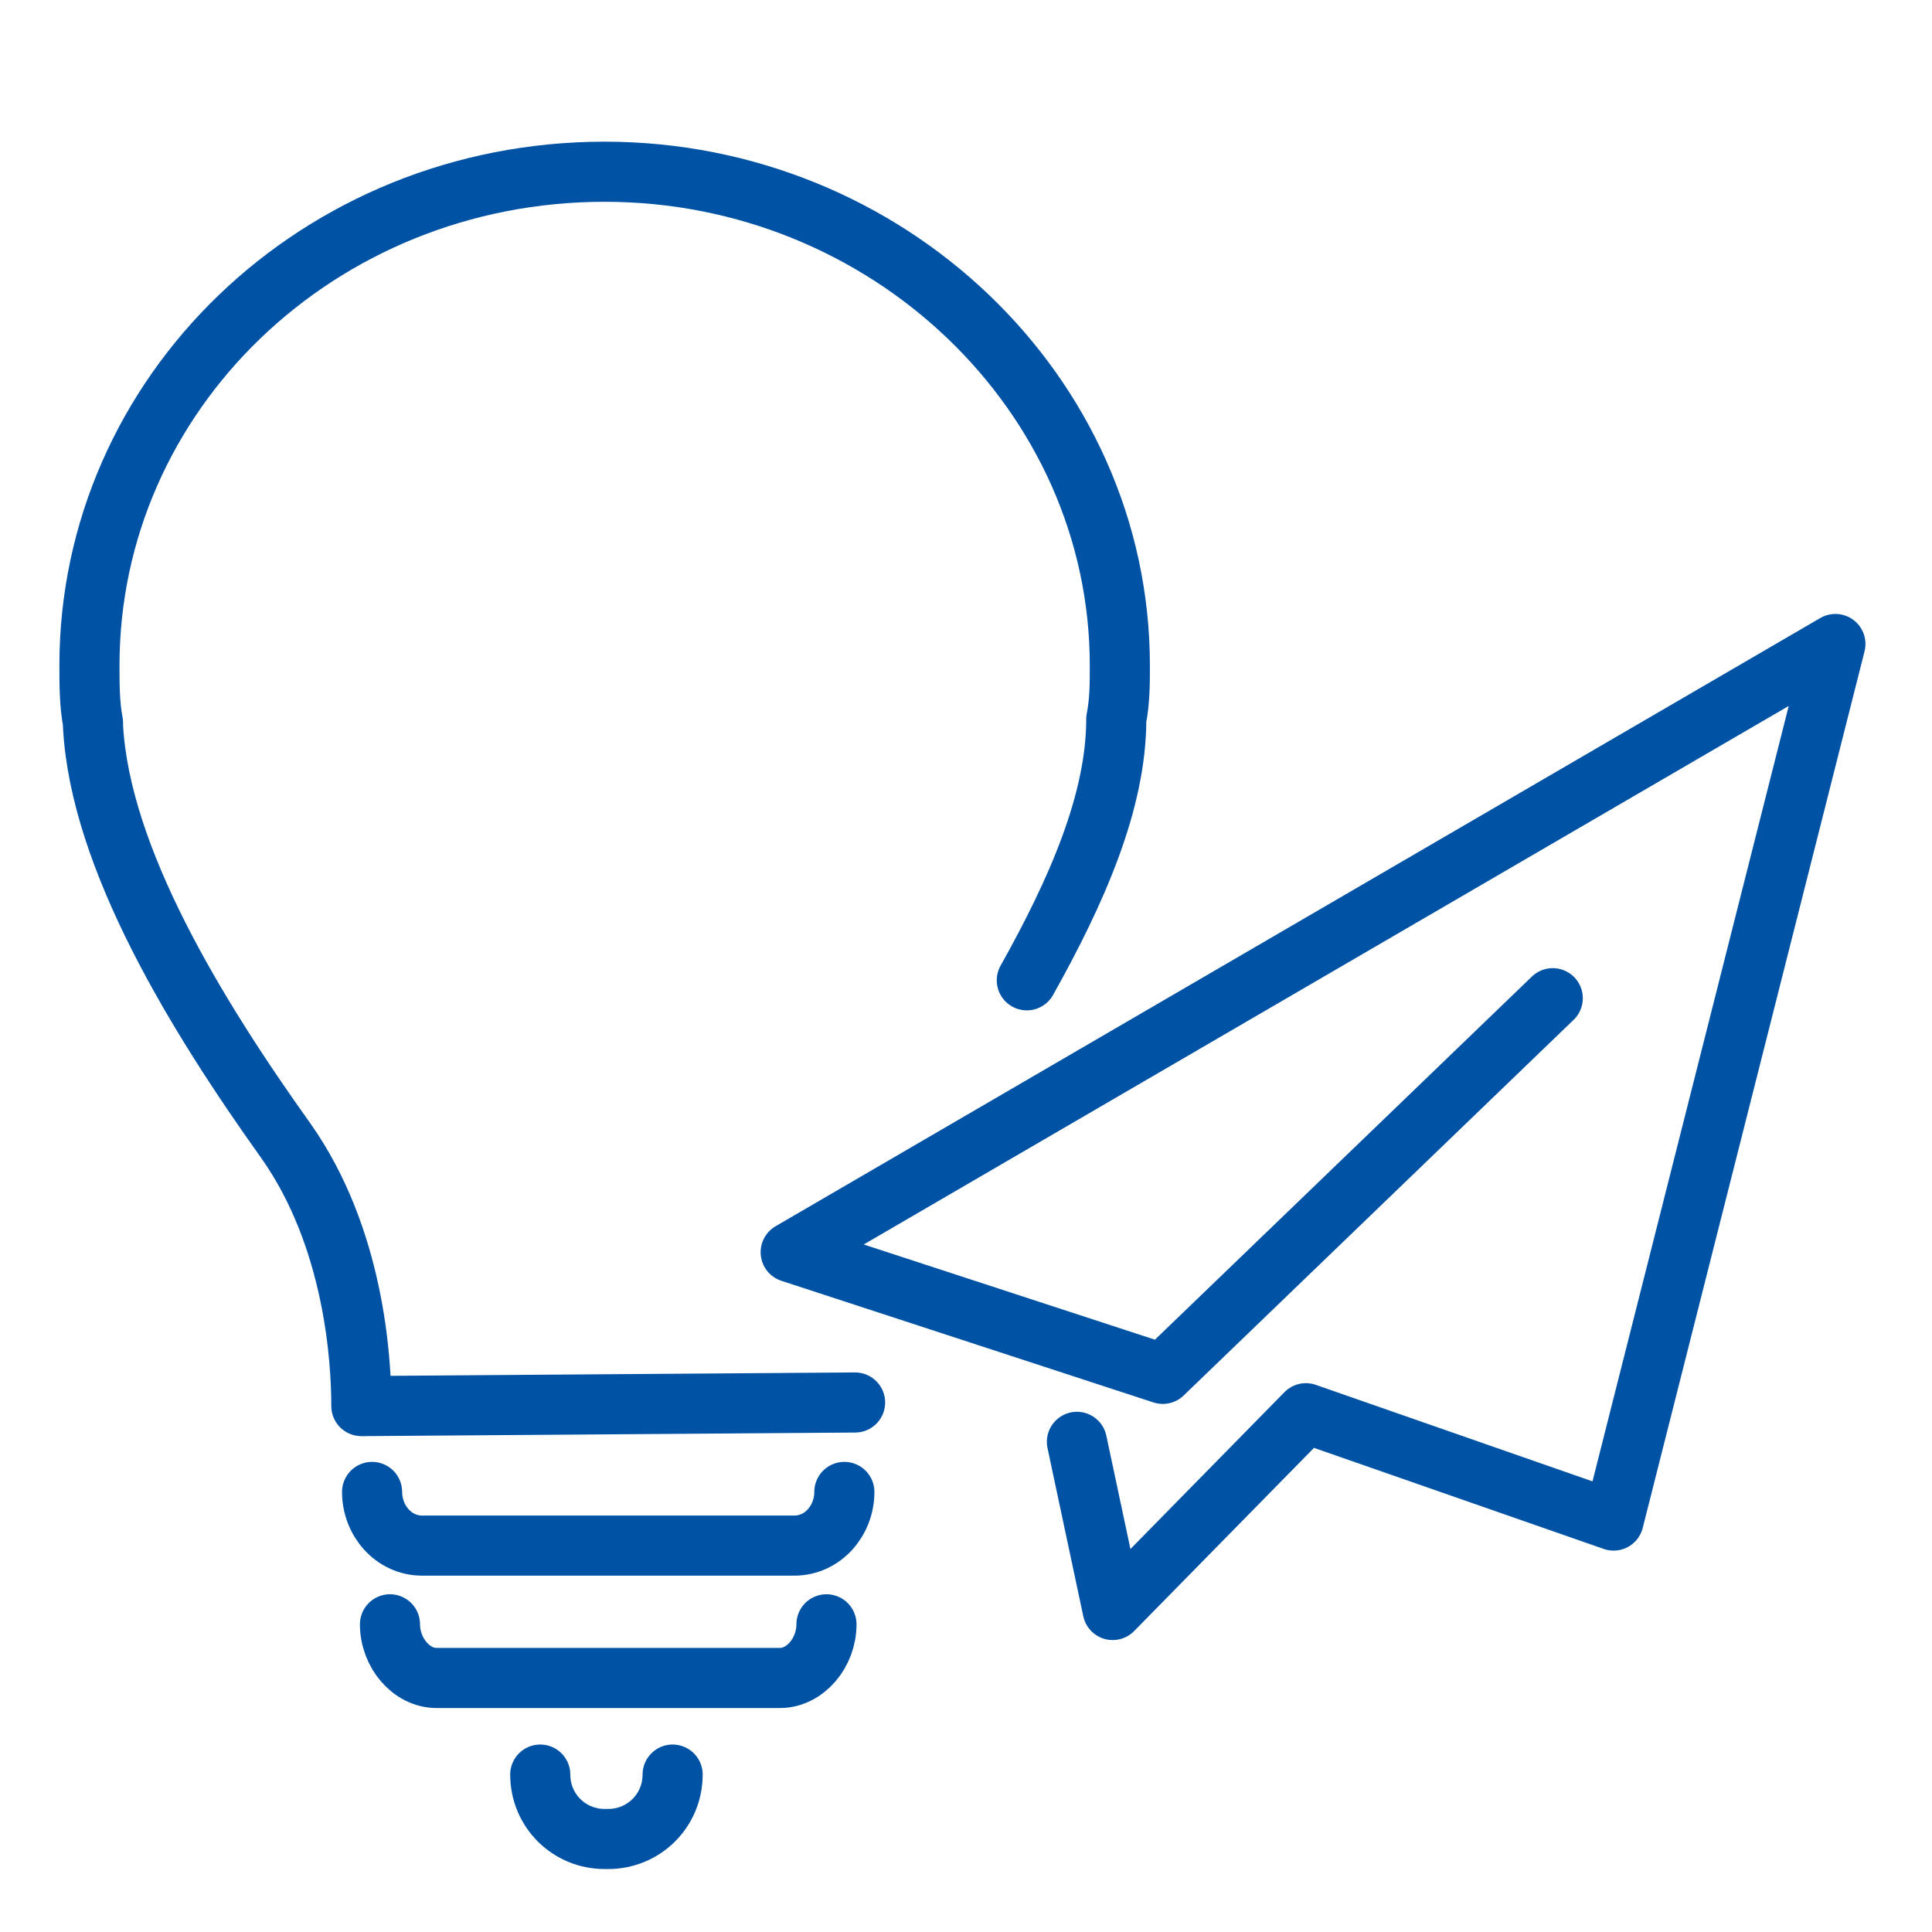
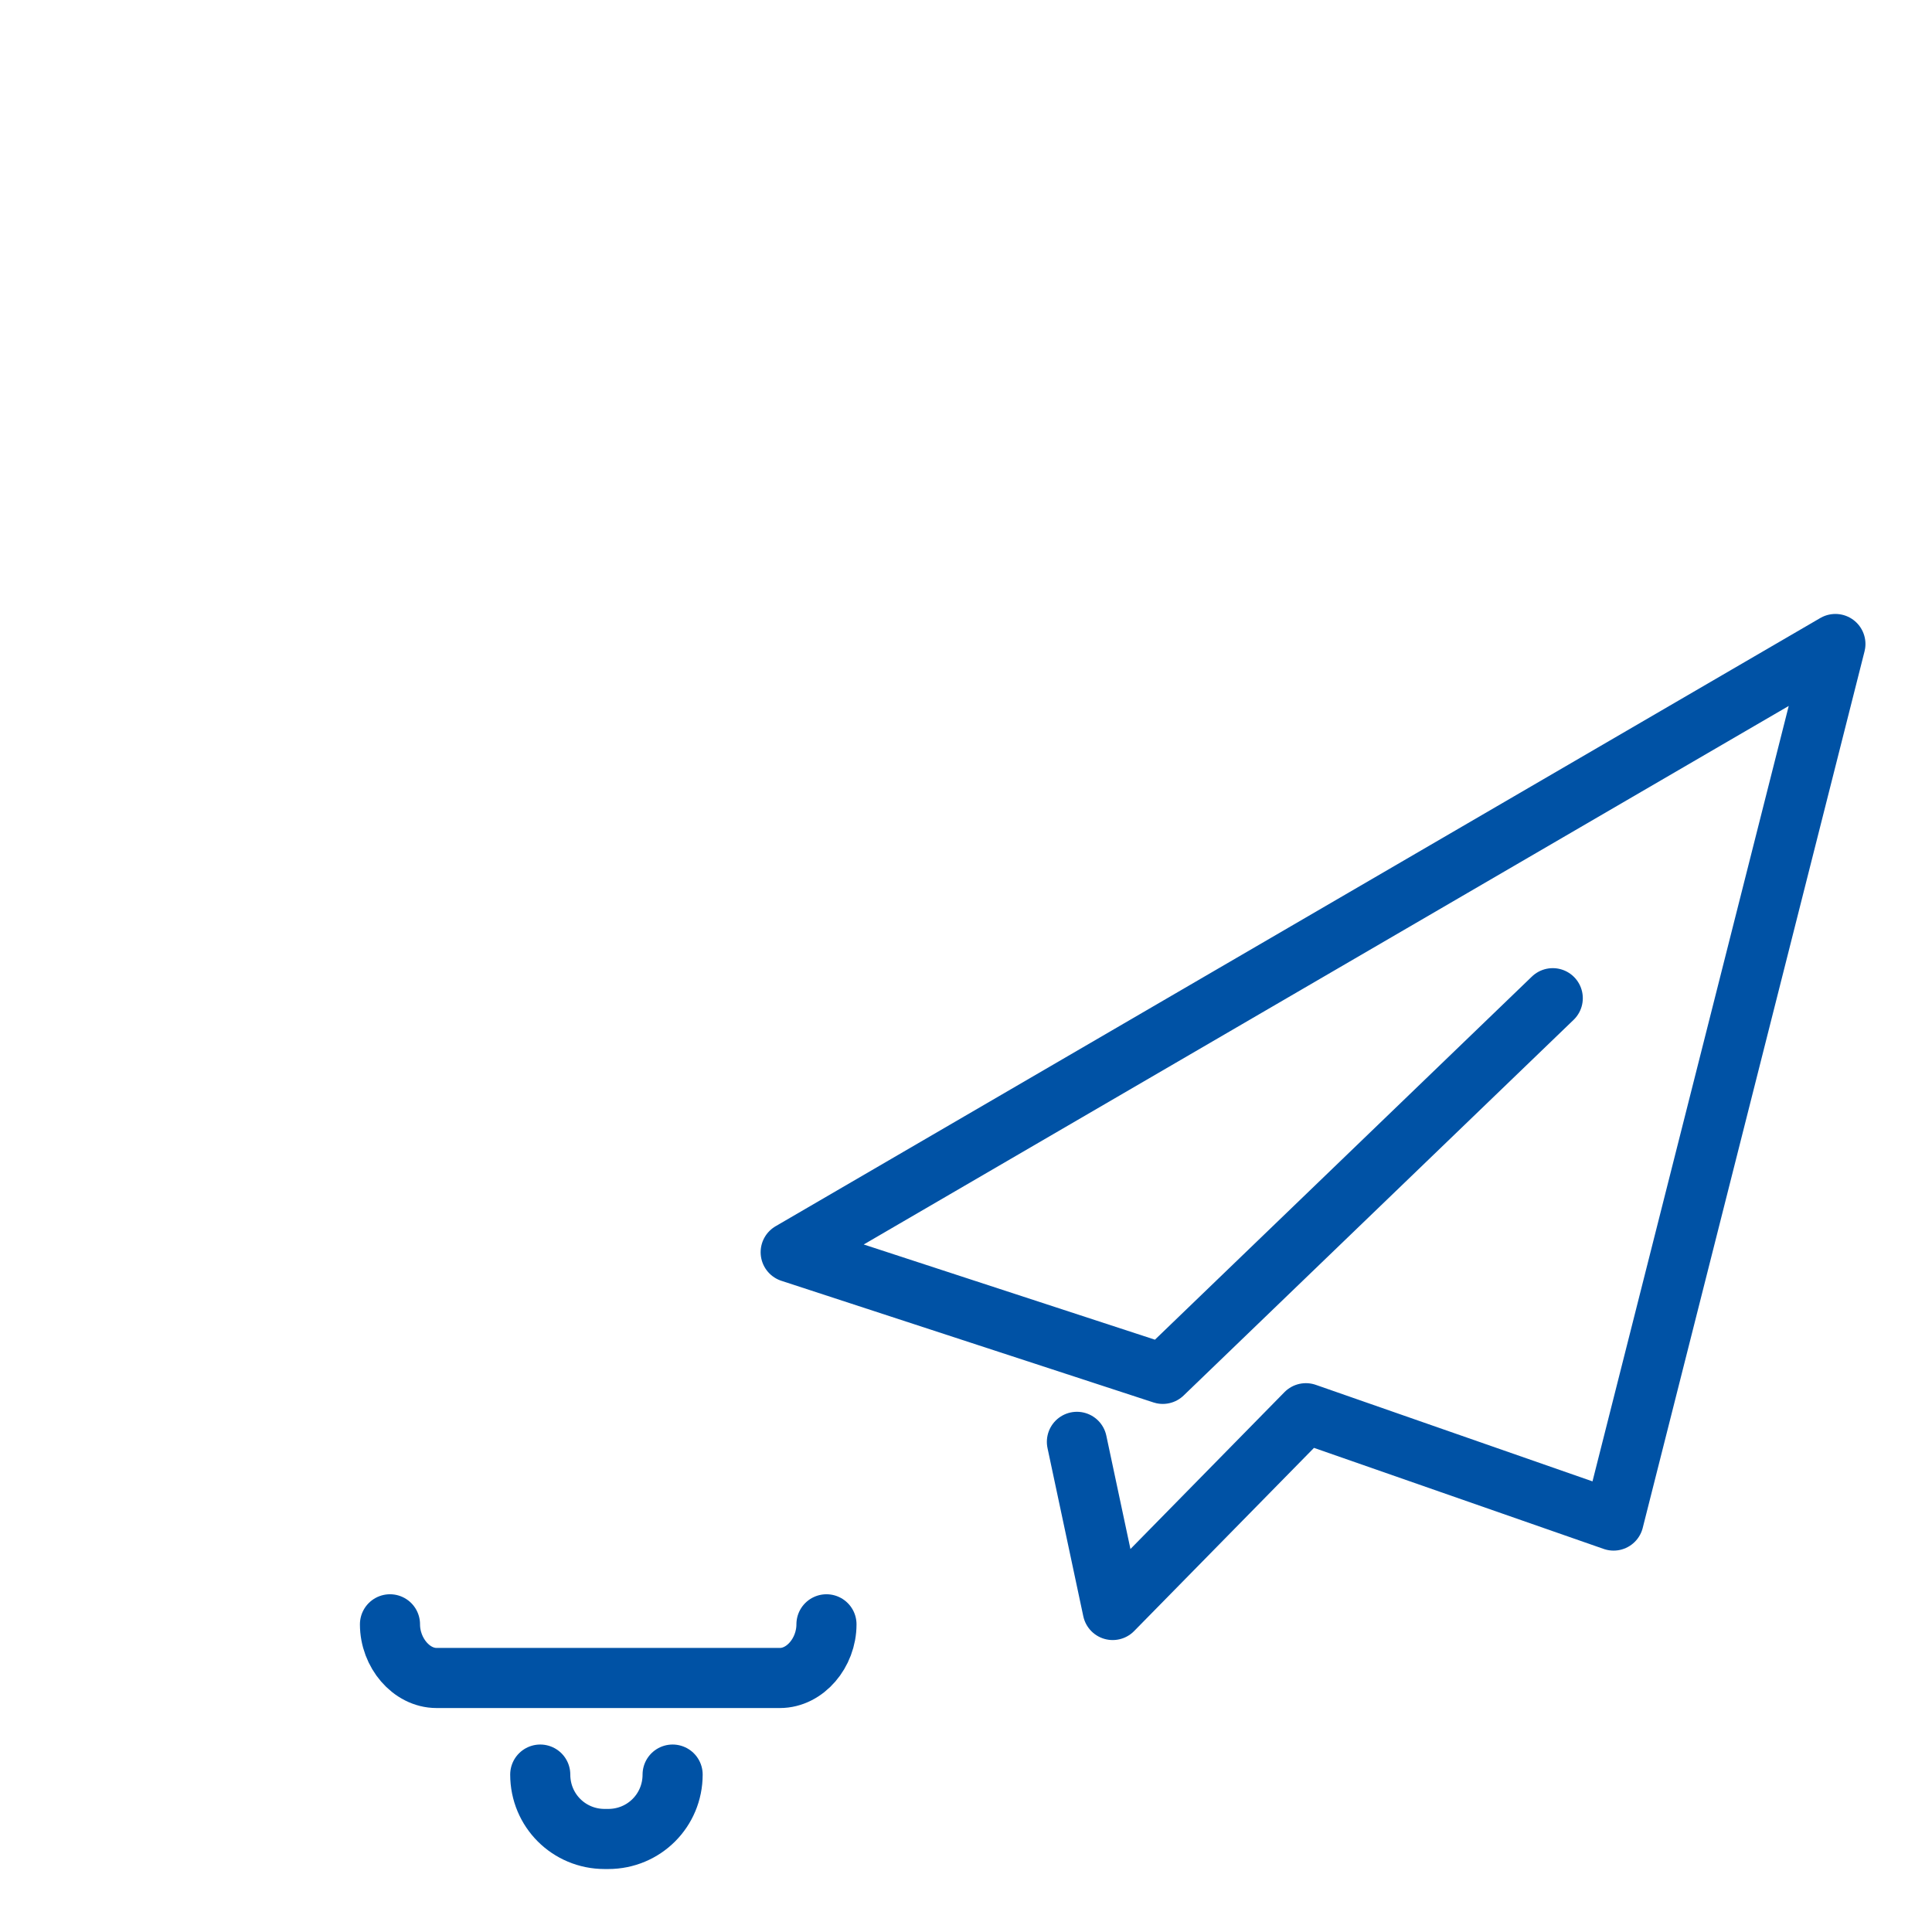
<svg xmlns="http://www.w3.org/2000/svg" version="1.1" id="zarowka" x="0px" y="0px" viewBox="0 0 54 54" style="enable-background:new 0 0 54 54;" xml:space="preserve">
  <style type="text/css">
	.st0{fill:none;stroke:#0052A5;stroke-width:1.68;stroke-linecap:round;stroke-linejoin:round;}
	.st1{fill:none;stroke:#0052A5;stroke-width:1.68;stroke-linecap:round;stroke-linejoin:round;stroke-miterlimit:10;}
</style>
-   <path class="st0" d="M28.7,27.4c1.4-2.5,2.5-5,2.5-7.3c0.1-0.5,0.1-1,0.1-1.5c0-7.6-6.5-13.8-14.4-13.8c-8,0-14.4,6.2-14.4,13.8  c0,0.5,0,1.1,0.1,1.6c0,0,0,0,0,0.1C2.8,24,5.5,28.4,8,31.9c1.9,2.7,2.1,6.1,2.1,7.4" />
  <path class="st0" d="M15.1,49.6c0,1,0.8,1.8,1.8,1.8H17c1,0,1.8-0.8,1.8-1.8" />
-   <path class="st0" d="M23.6,41.7c0,0.8-0.6,1.5-1.4,1.5H11.8c-0.8,0-1.4-0.7-1.4-1.5" />
  <path class="st0" d="M23.1,45.4c0,0.8-0.6,1.5-1.3,1.5h-9.6c-0.7,0-1.3-0.7-1.3-1.5" />
  <polyline class="st1" points="43.4,27.9 32.5,38.4 22.1,35 51.3,18 45.1,42.5 36.5,39.5 31.1,45 30.1,40.3 " />
-   <line class="st0" x1="10.2" y1="39.3" x2="23.9" y2="39.2" />
</svg>